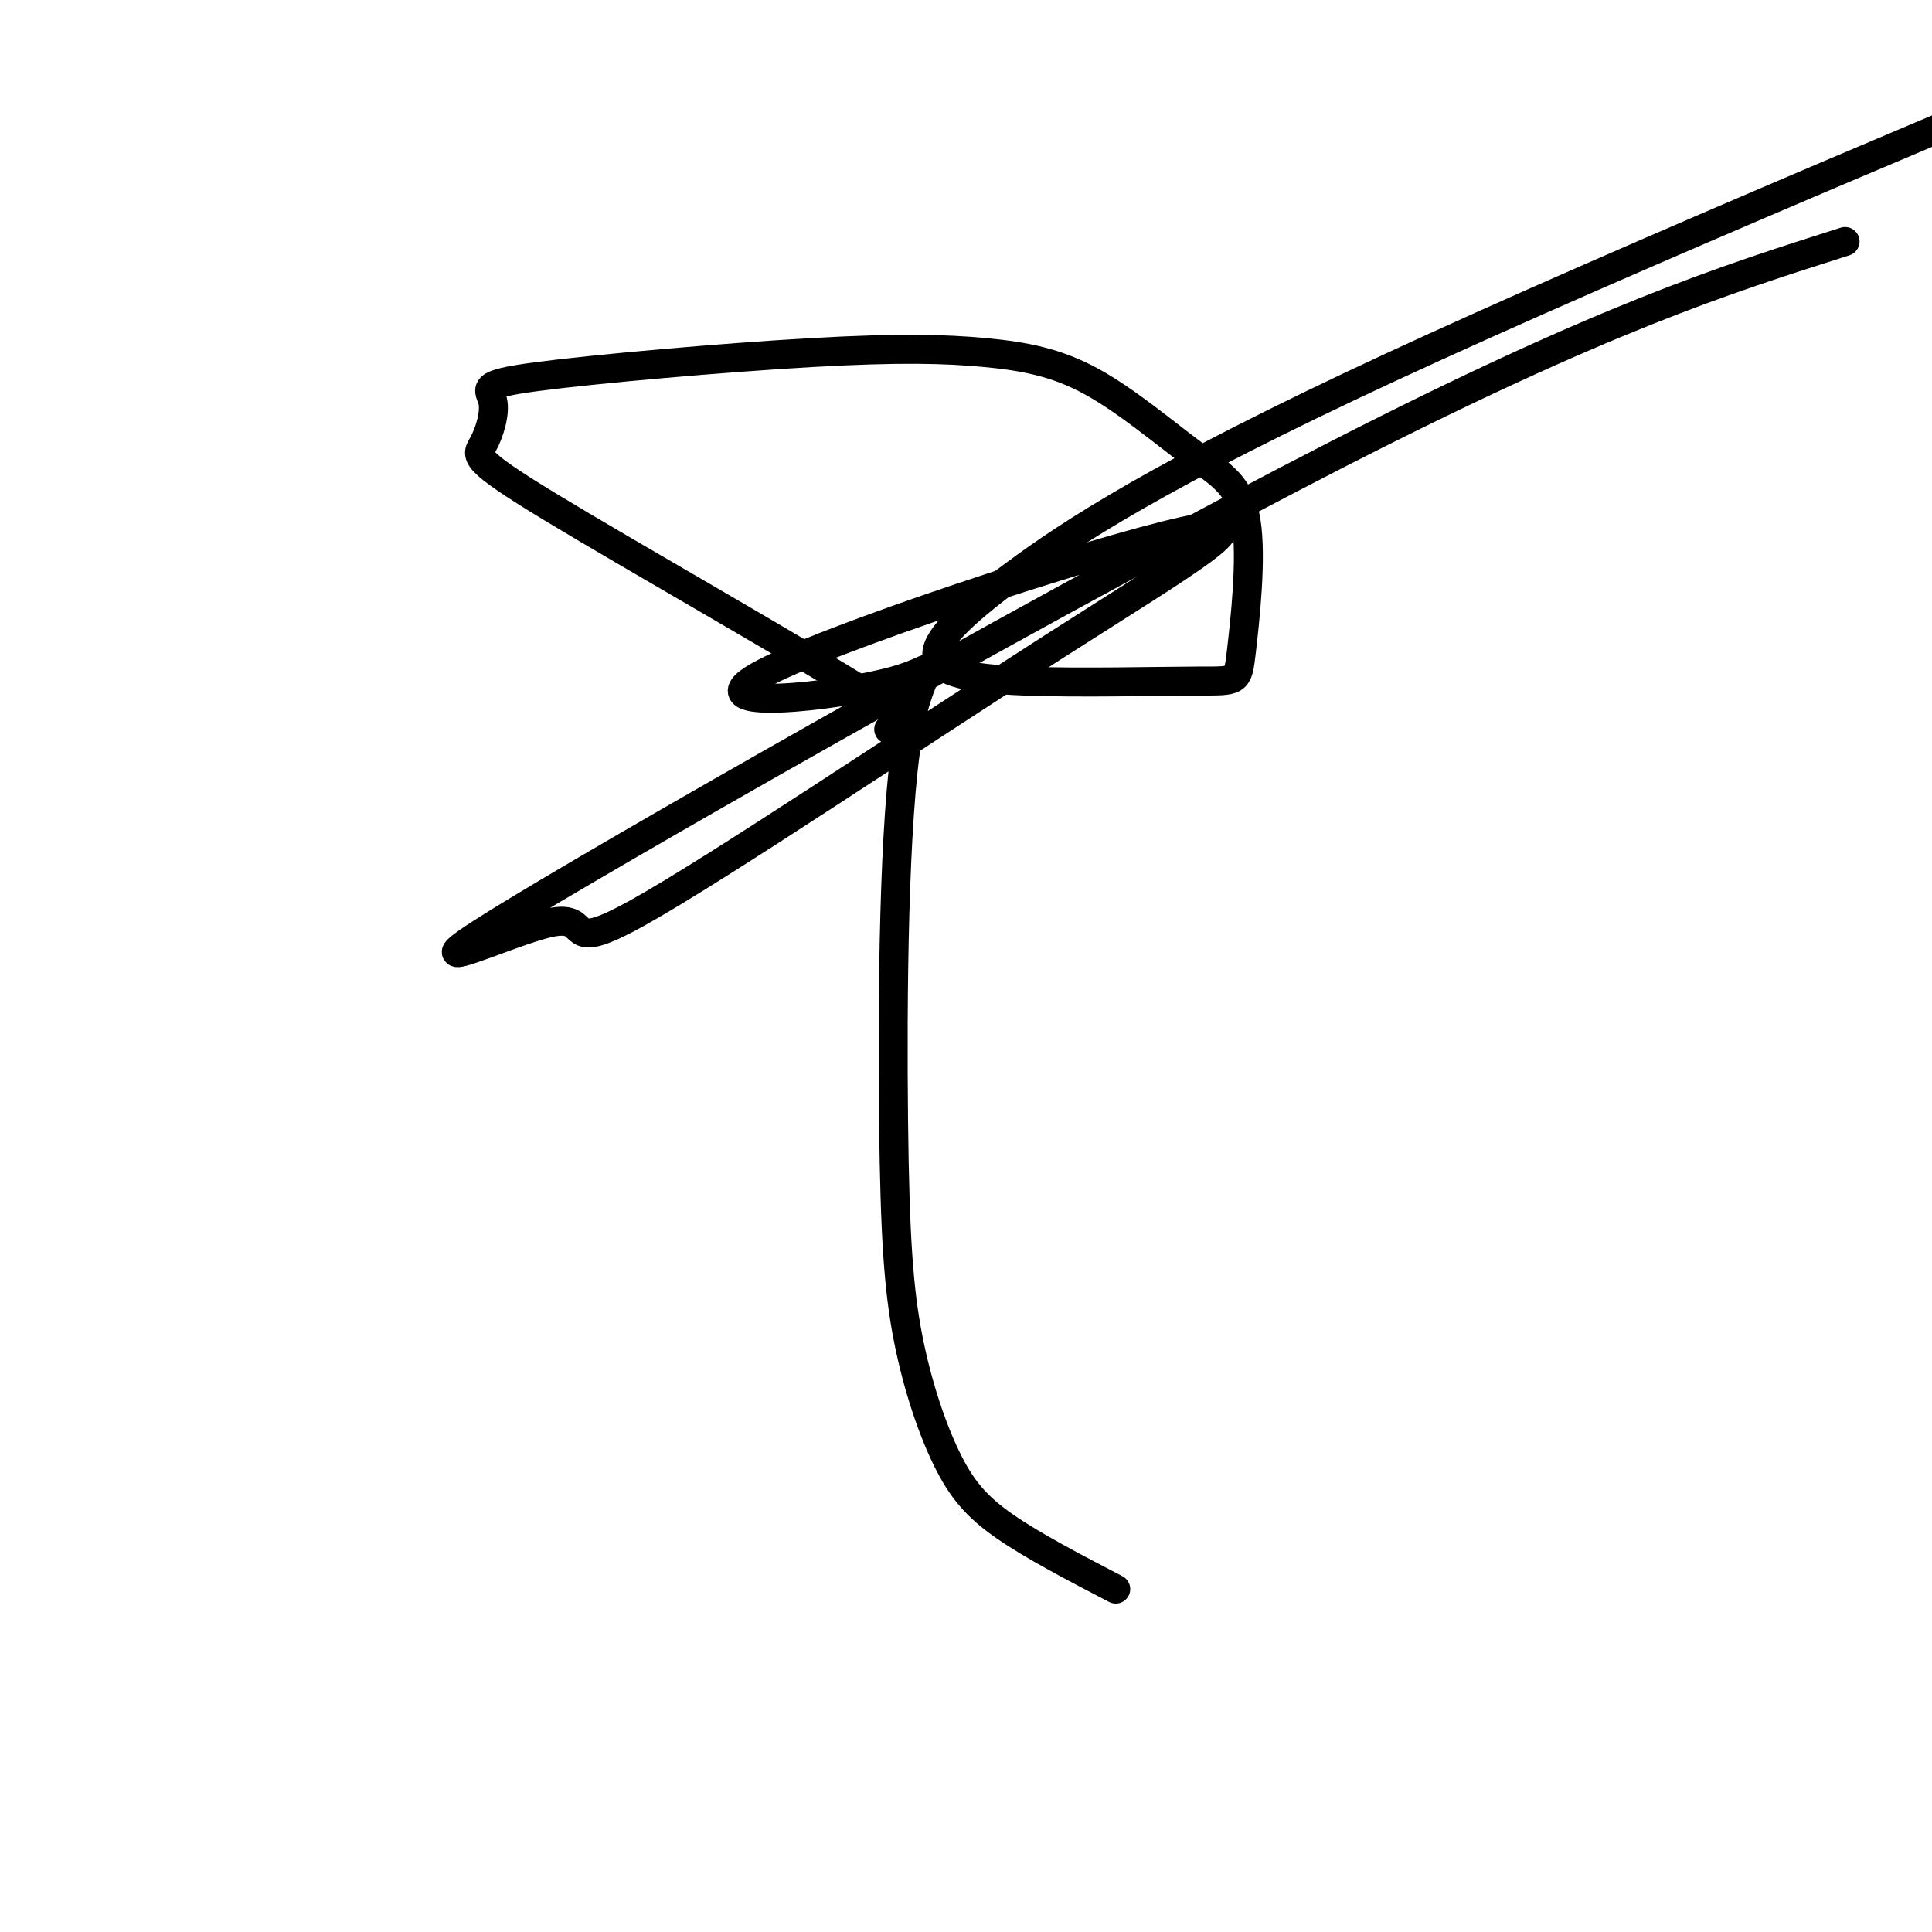
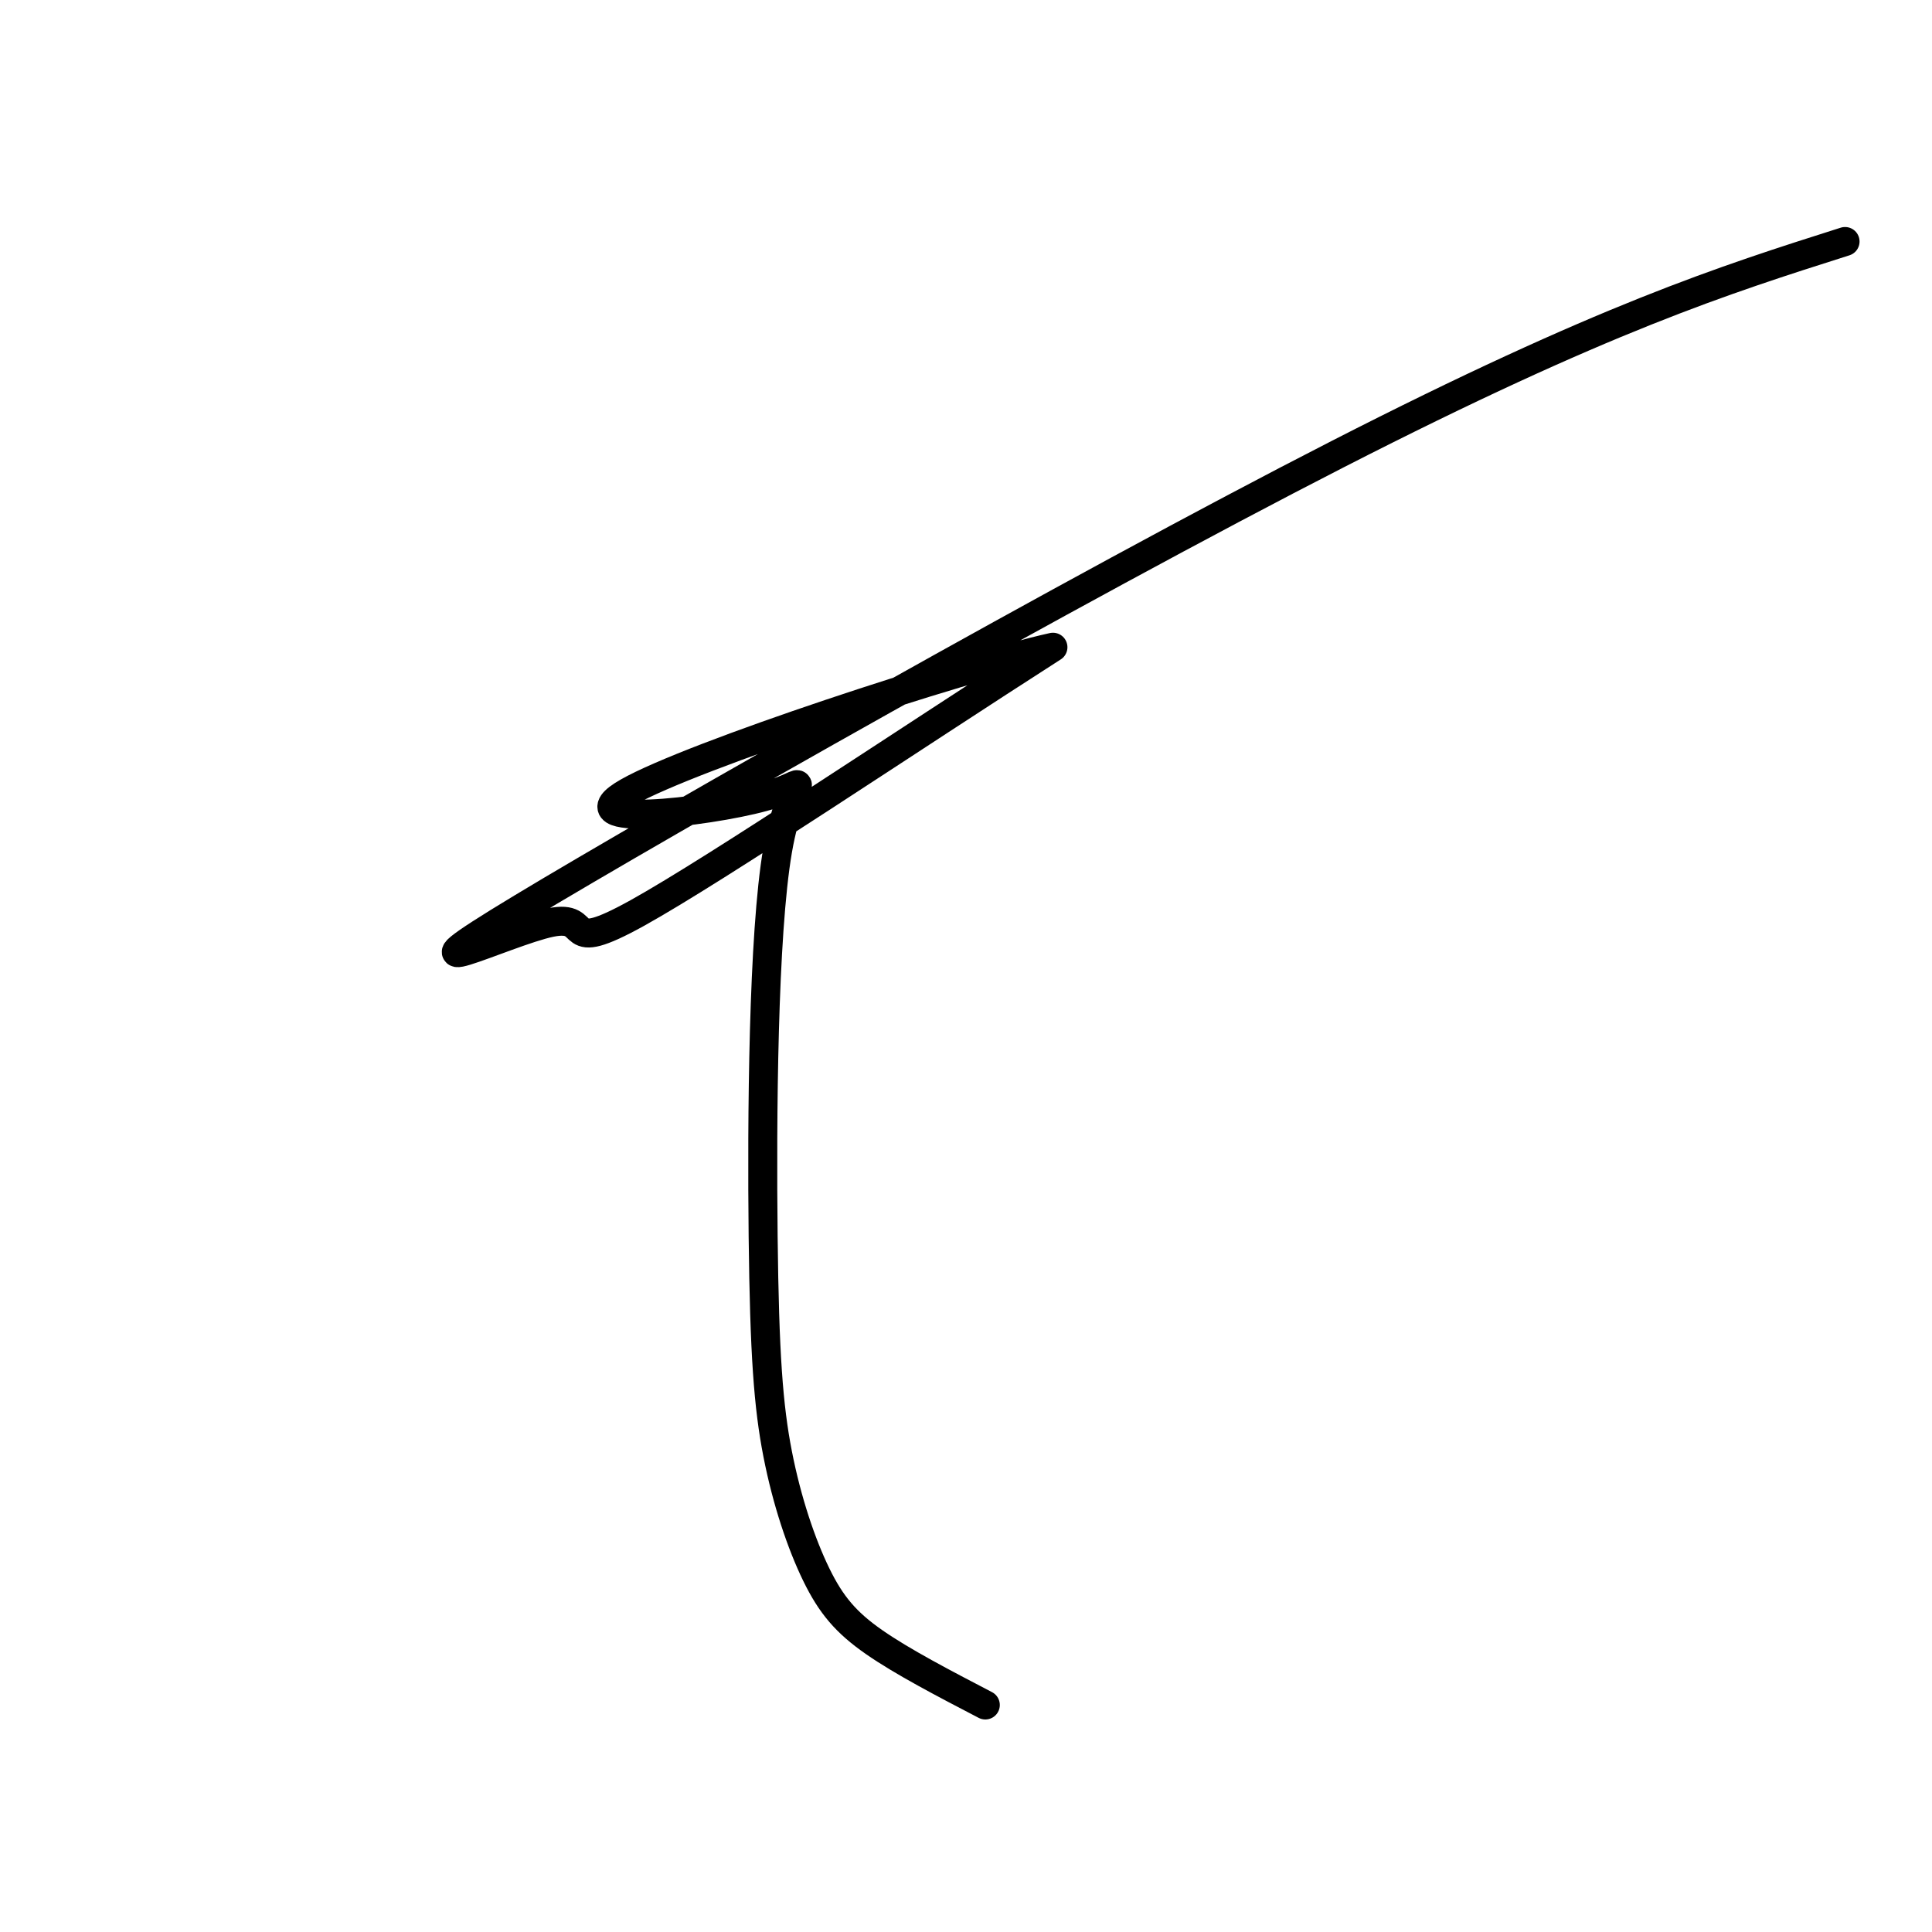
<svg xmlns="http://www.w3.org/2000/svg" viewBox="0 0 400 400" version="1.1">
  <g fill="none" stroke="#000000" stroke-width="6" stroke-linecap="round" stroke-linejoin="round">
-     <path d="M184,151c5.334,1.129 10.668,2.258 -4,-7c-14.668,-9.258 -49.338,-28.901 -66,-39c-16.662,-10.099 -15.317,-10.652 -14,-13c1.317,-2.348 2.605,-6.490 2,-9c-0.605,-2.510 -3.104,-3.387 9,-5c12.104,-1.613 38.812,-3.961 57,-5c18.188,-1.039 27.858,-0.768 36,0c8.142,0.768 14.757,2.033 22,6c7.243,3.967 15.114,10.634 21,15c5.886,4.366 9.786,6.429 11,14c1.214,7.571 -0.257,20.649 -1,27c-0.743,6.351 -0.759,5.976 -9,6c-8.241,0.024 -24.708,0.449 -36,0c-11.292,-0.449 -17.408,-1.770 -18,-5c-0.592,-3.230 4.341,-8.370 16,-17c11.659,-8.630 30.046,-20.752 78,-43c47.954,-22.248 125.477,-54.624 203,-87" />
-     <path d="M382,50c-25.047,7.957 -50.094,15.915 -105,44c-54.906,28.085 -139.673,76.299 -169,94c-29.327,17.701 -3.216,4.889 6,3c9.216,-1.889 1.537,7.146 18,-2c16.463,-9.146 57.067,-36.472 86,-55c28.933,-18.528 46.196,-28.258 27,-24c-19.196,4.258 -74.851,22.505 -88,30c-13.149,7.495 16.209,4.236 28,1c11.791,-3.236 6.017,-6.451 3,11c-3.017,17.451 -3.275,55.568 -3,80c0.275,24.432 1.084,35.178 3,45c1.916,9.822 4.939,18.721 8,25c3.061,6.279 6.160,9.937 12,14c5.840,4.063 14.420,8.532 23,13" />
+     <path d="M382,50c-25.047,7.957 -50.094,15.915 -105,44c-54.906,28.085 -139.673,76.299 -169,94c-29.327,17.701 -3.216,4.889 6,3c9.216,-1.889 1.537,7.146 18,-2c16.463,-9.146 57.067,-36.472 86,-55c-19.196,4.258 -74.851,22.505 -88,30c-13.149,7.495 16.209,4.236 28,1c11.791,-3.236 6.017,-6.451 3,11c-3.017,17.451 -3.275,55.568 -3,80c0.275,24.432 1.084,35.178 3,45c1.916,9.822 4.939,18.721 8,25c3.061,6.279 6.160,9.937 12,14c5.840,4.063 14.420,8.532 23,13" />
  </g>
</svg>